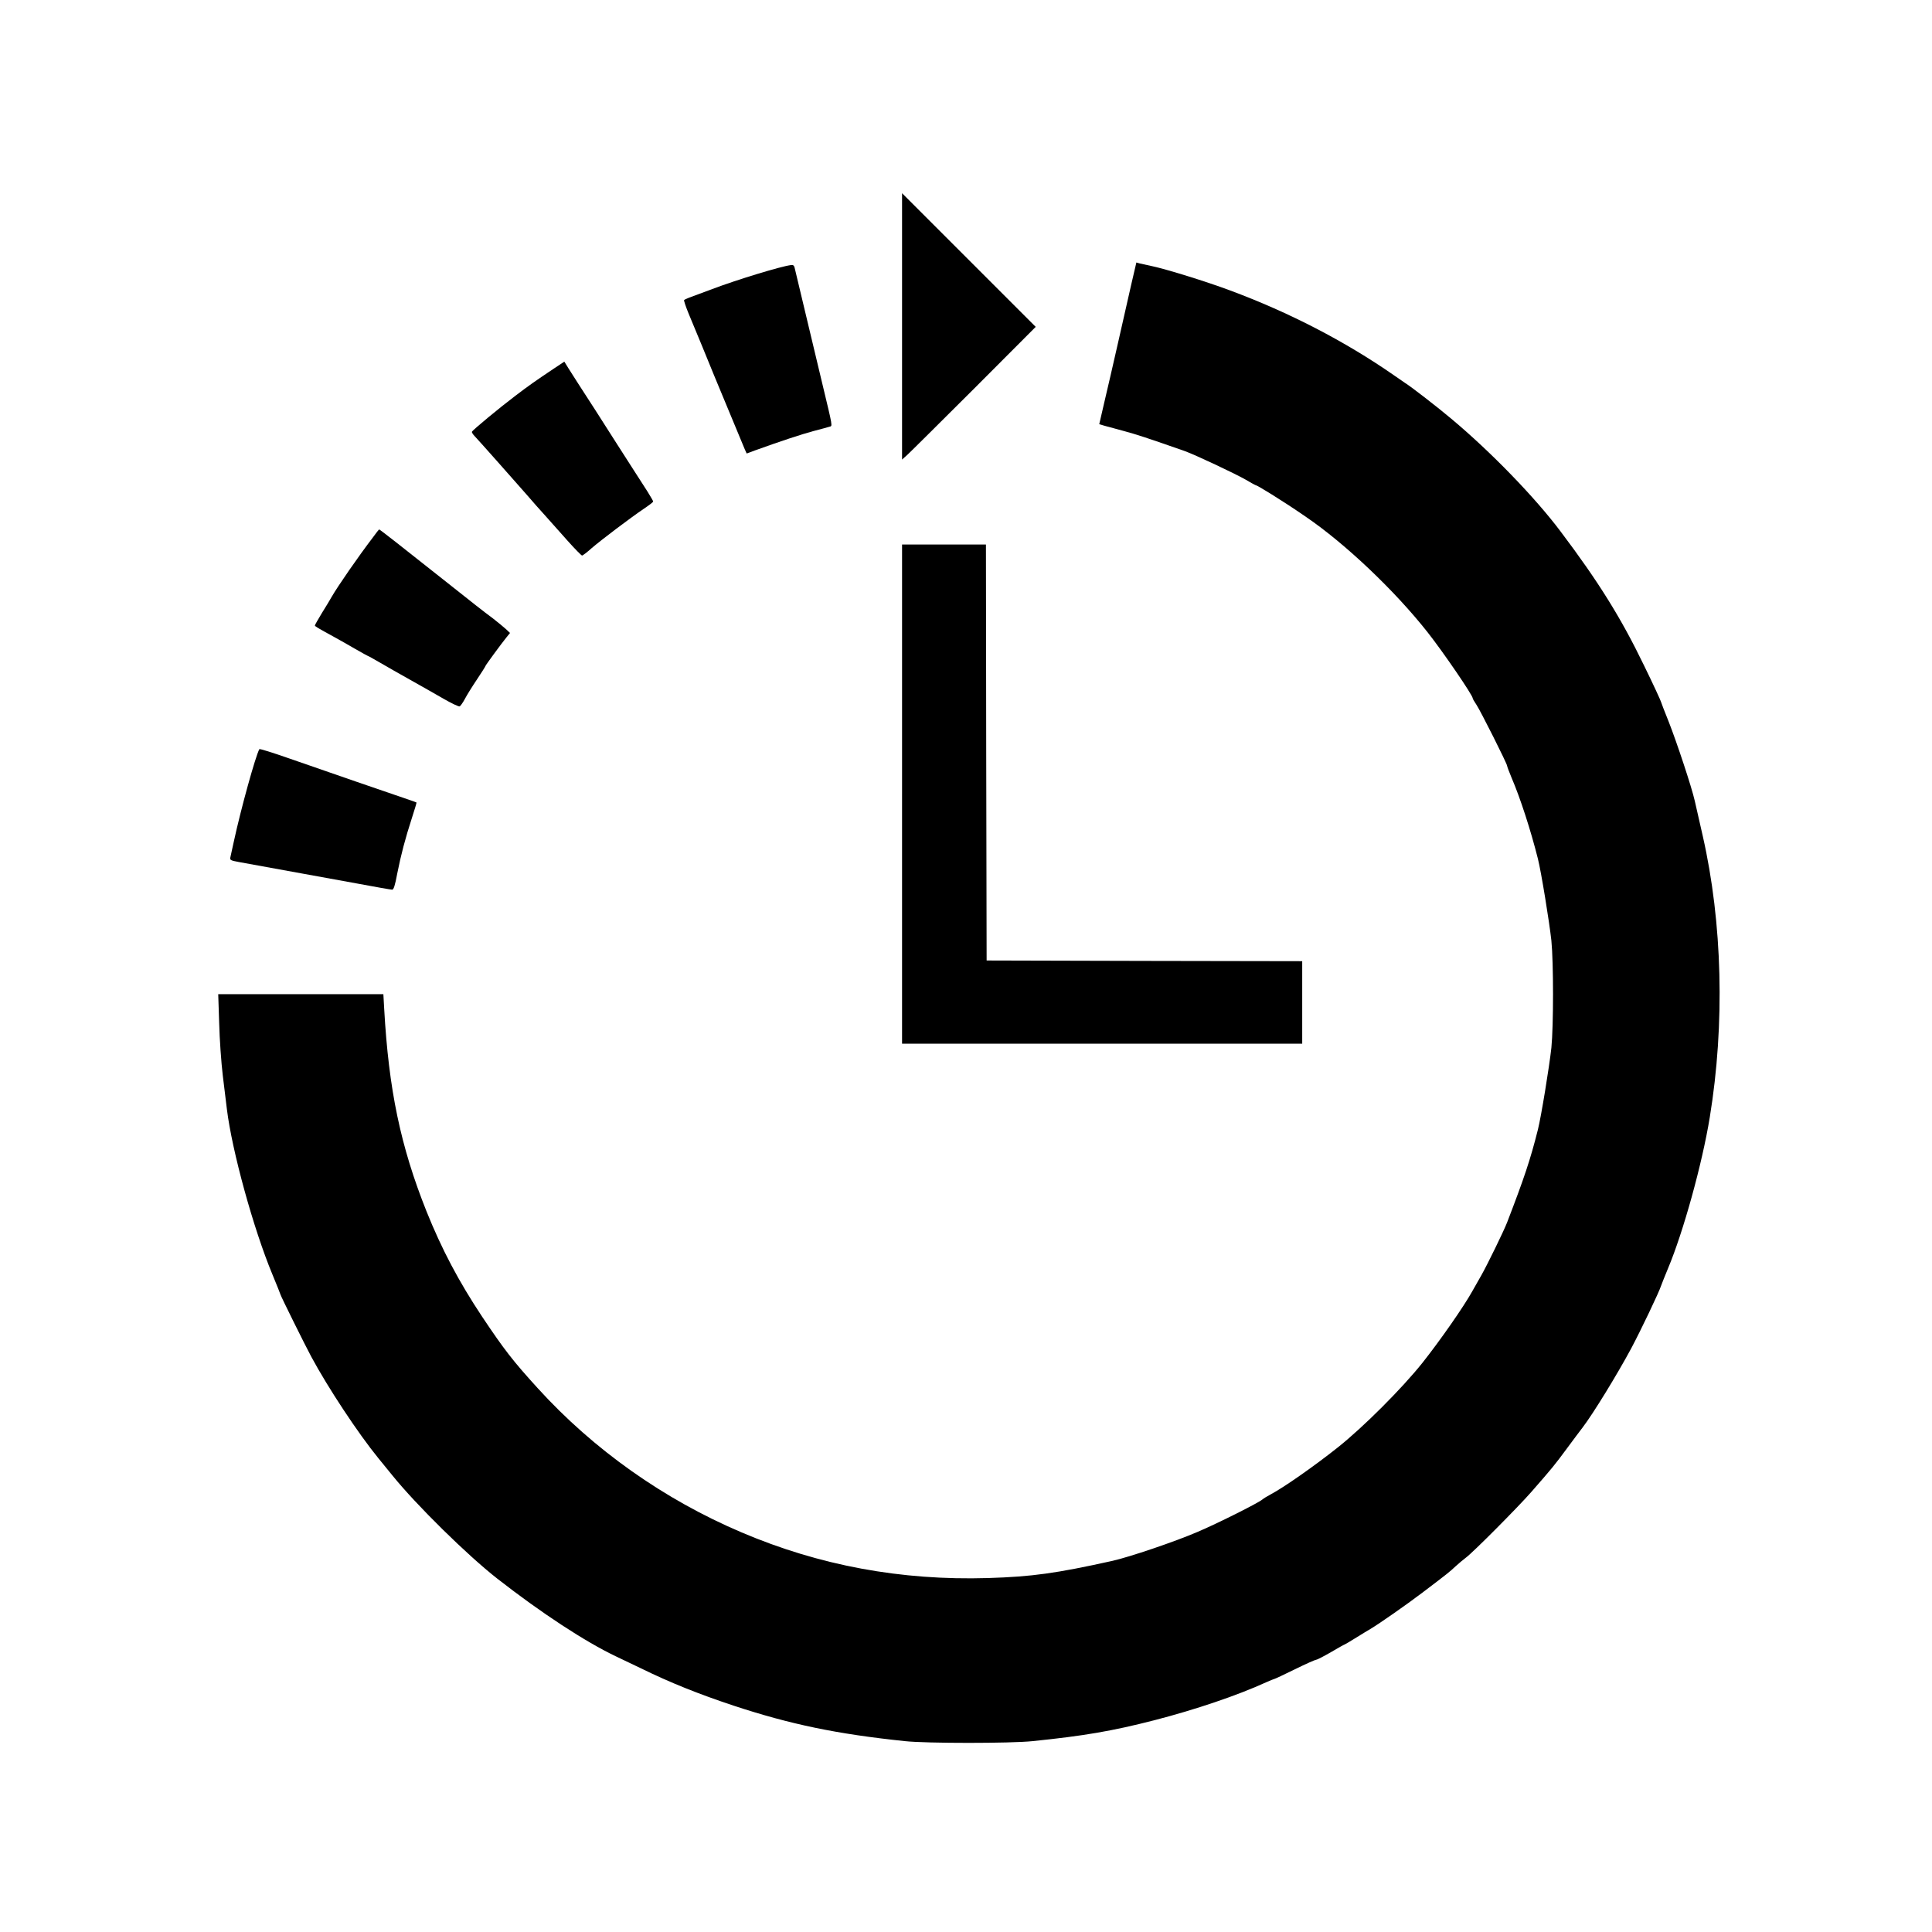
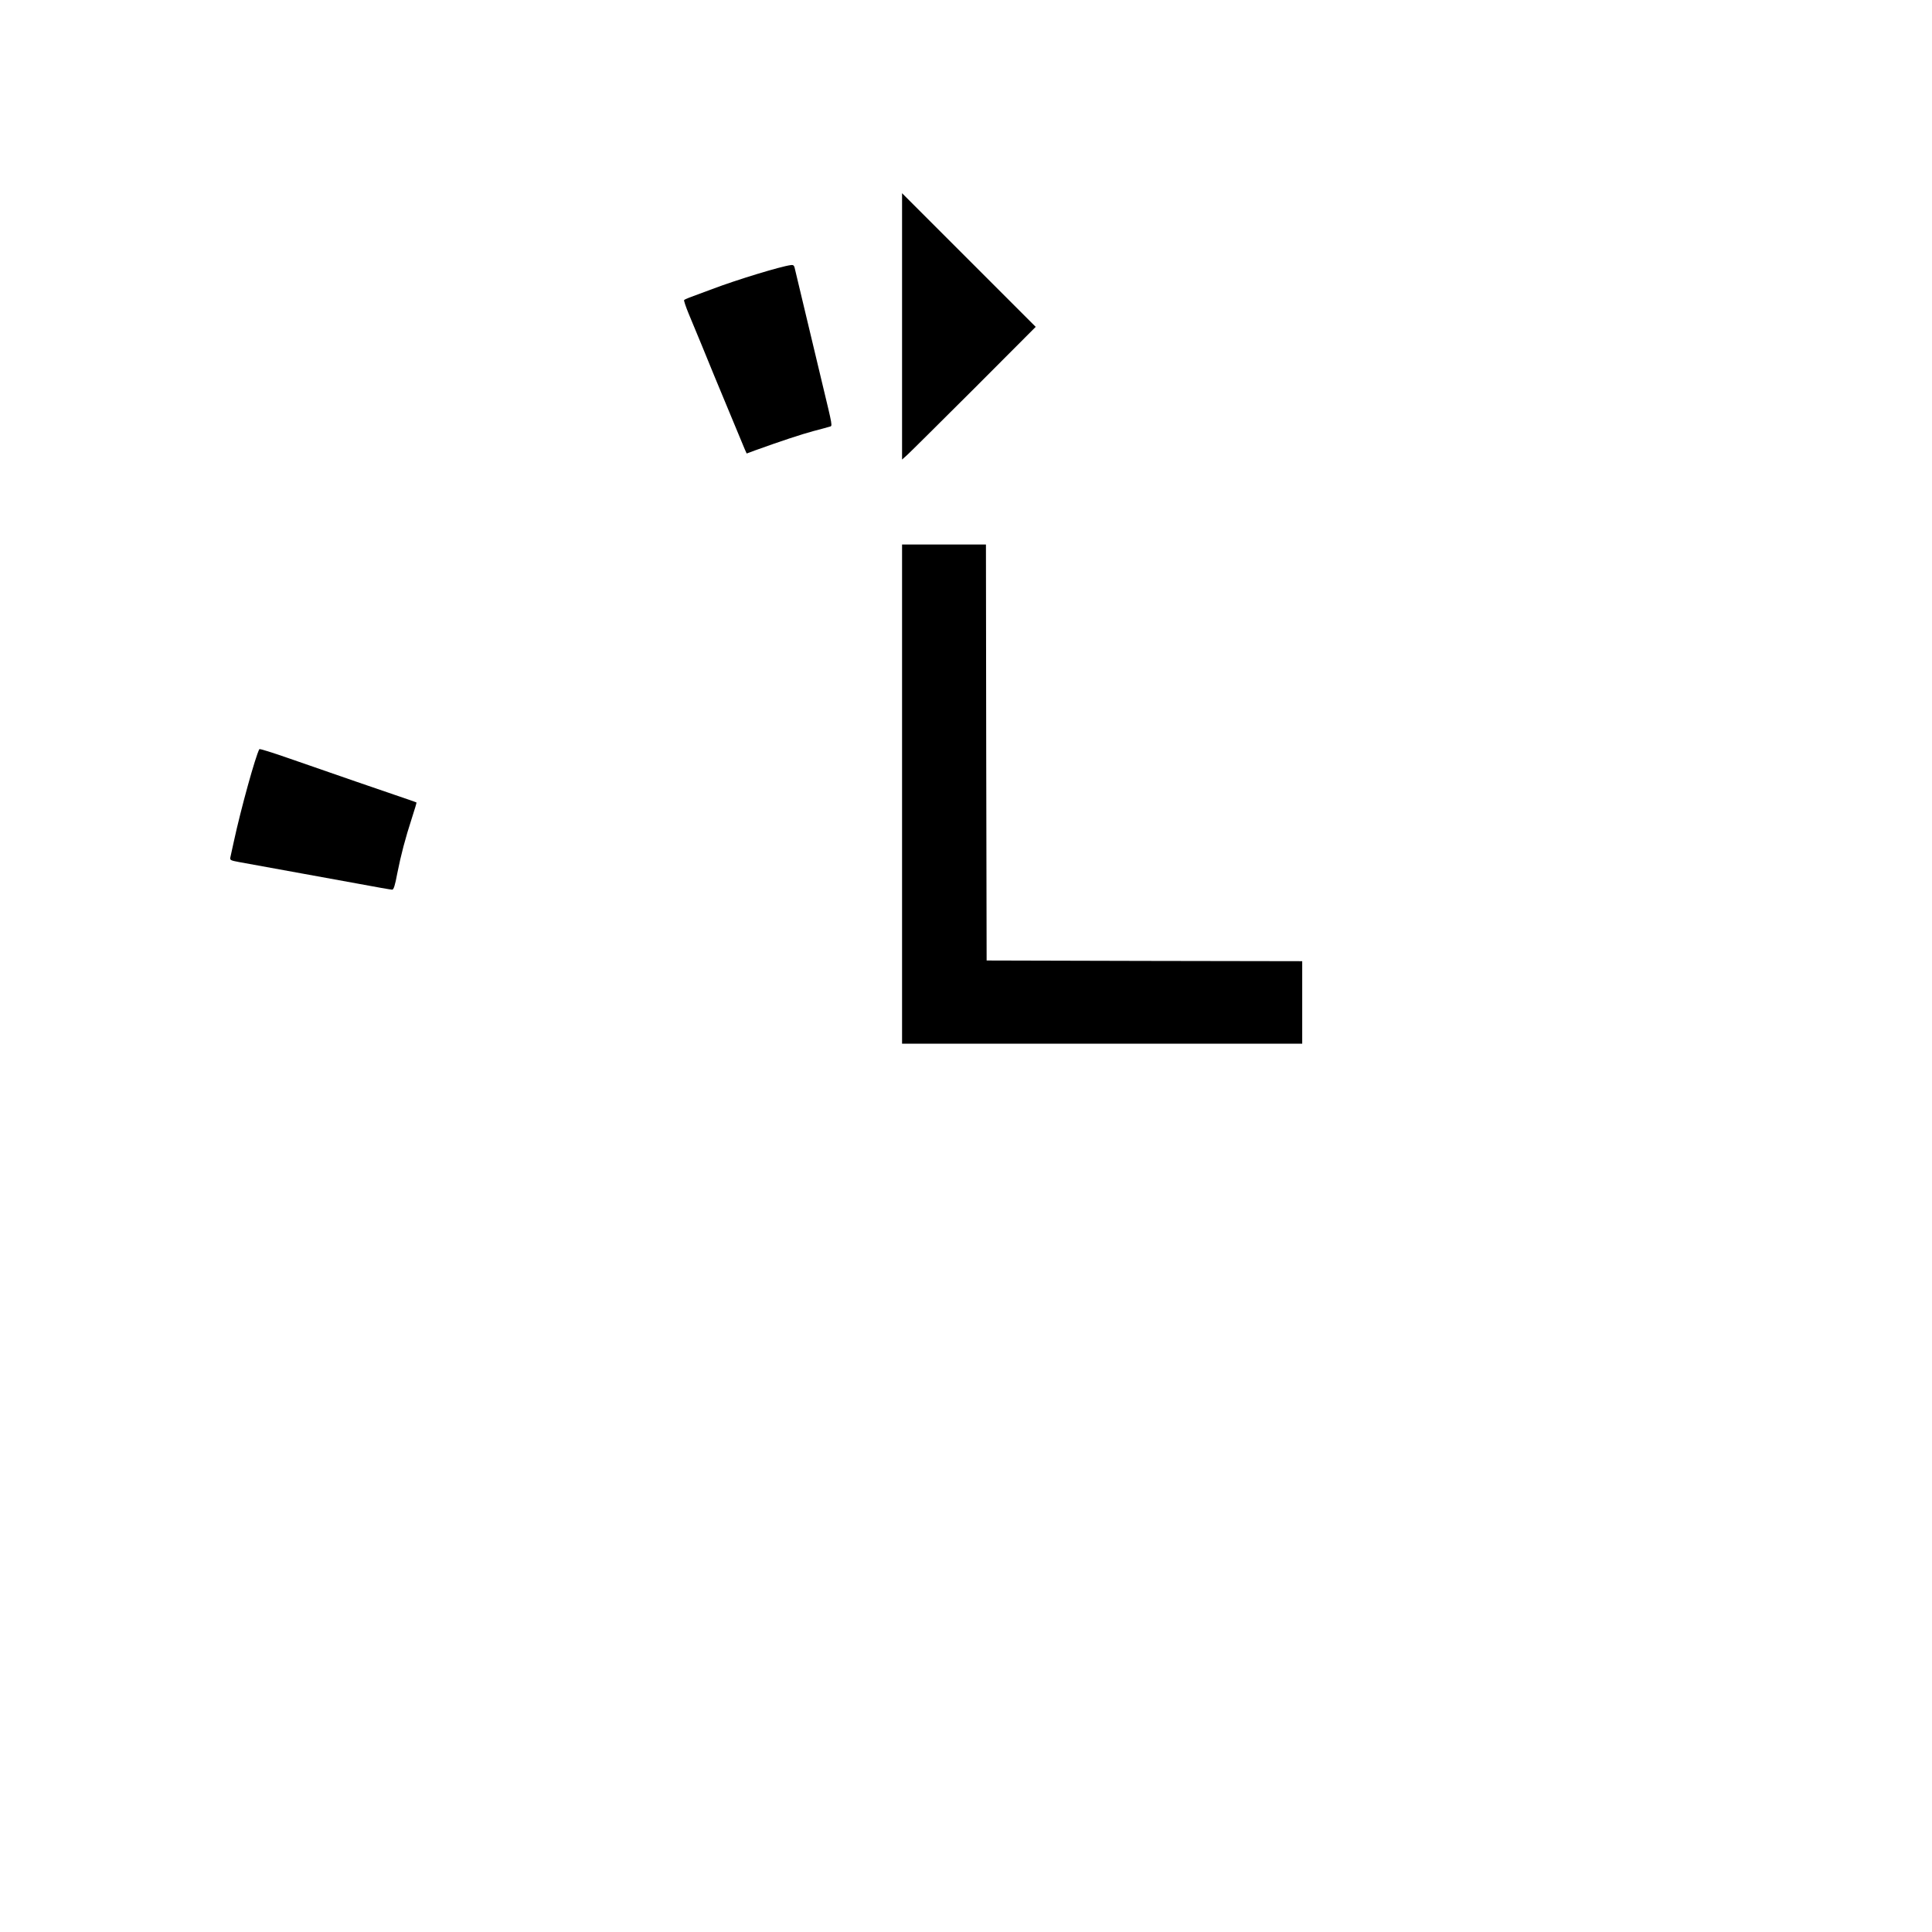
<svg xmlns="http://www.w3.org/2000/svg" version="1.0" width="1405pt" height="1405pt" viewBox="0 0 1405 1405" preserveAspectRatio="xMidYMid meet">
  <g transform="translate(0,1405) scale(0.1,-0.1)" fill="#000000" stroke="none">
    <path d="M6560 11676 l0 -968 38 34 c20 18 239 236 486 482 l448 449 -486 486 -486 486 0 -969z" />
-     <path d="M8226 11978 c-20 -90 -64 -282 -97 -428 -33 -146 -77 -337 -98 -425 l-37 -160 41 -12 c22 -6 85 -23 140 -38 86 -23 169 -50 440 -145 76 -27 371 -166 447 -210 36 -22 70 -40 74 -40 4 0 55 -30 113 -66 97 -61 145 -92 250 -164 284 -194 642 -533 882 -837 113 -143 329 -459 329 -481 0 -4 12 -25 27 -47 29 -43 223 -429 223 -444 0 -5 15 -45 33 -88 62 -144 139 -381 191 -588 24 -95 83 -458 98 -595 16 -161 16 -619 0 -780 -15 -137 -74 -500 -98 -595 -55 -219 -100 -353 -224 -675 -23 -60 -142 -304 -186 -382 -20 -35 -50 -88 -67 -118 -62 -112 -233 -357 -362 -520 -149 -187 -430 -468 -616 -616 -170 -135 -391 -290 -489 -342 -25 -13 -52 -30 -60 -37 -29 -25 -326 -174 -470 -235 -167 -72 -496 -183 -620 -211 -411 -91 -583 -115 -905 -125 -632 -19 -1226 91 -1792 332 -565 240 -1076 602 -1481 1047 -184 202 -246 283 -406 522 -170 256 -293 489 -404 765 -189 473 -275 885 -308 1473 l-6 107 -601 0 -600 0 7 -212 c3 -117 15 -287 26 -378 11 -91 25 -201 30 -246 37 -303 193 -870 331 -1202 32 -78 59 -144 59 -147 0 -7 177 -365 224 -452 121 -225 341 -558 488 -738 27 -33 72 -89 101 -124 178 -220 546 -581 763 -751 323 -252 641 -460 864 -566 41 -20 122 -58 180 -86 214 -105 422 -188 675 -272 413 -136 748 -206 1245 -258 156 -17 769 -17 930 0 371 38 578 73 885 152 298 77 603 180 813 276 29 13 56 24 59 24 4 0 71 32 149 70 79 39 149 70 156 70 7 0 55 25 107 55 51 30 95 55 98 55 2 0 41 23 86 51 45 28 91 56 102 62 70 42 260 175 374 261 194 147 202 154 246 195 22 20 56 49 75 63 50 36 380 368 477 479 154 176 169 195 257 314 49 66 101 136 116 155 75 98 251 385 352 573 70 131 204 412 218 457 5 14 27 70 50 125 111 264 249 762 304 1100 111 679 92 1415 -51 2045 -24 107 -51 222 -58 255 -22 99 -132 430 -190 577 -30 75 -55 139 -55 142 0 5 -54 123 -124 266 -165 342 -330 608 -607 975 -186 248 -509 581 -794 819 -97 82 -293 234 -337 261 -9 6 -47 32 -84 58 -353 245 -758 455 -1189 615 -171 64 -458 153 -565 176 -36 8 -77 17 -91 20 l-25 7 -38 -163z" />
    <path d="M5750 12122 c-71 -9 -388 -105 -570 -174 -74 -28 -150 -56 -167 -62 -18 -7 -35 -15 -38 -18 -3 -3 12 -48 33 -99 54 -128 143 -346 185 -449 43 -105 115 -278 223 -537 l14 -31 62 23 c186 67 334 116 423 140 55 14 108 29 118 32 22 6 24 -8 -53 313 -32 135 -88 367 -123 515 -36 149 -69 288 -74 310 -7 35 -11 40 -33 37z" />
-     <path d="M4024 11367 c-130 -87 -180 -122 -277 -196 -110 -83 -311 -249 -315 -261 -2 -4 7 -19 20 -32 28 -29 301 -337 384 -432 33 -39 92 -105 130 -147 38 -42 111 -125 163 -183 52 -58 99 -106 104 -106 5 0 37 24 70 54 71 61 280 219 379 286 37 25 68 48 68 53 0 4 -20 38 -43 75 -24 37 -70 108 -101 157 -32 50 -88 137 -125 195 -37 58 -105 164 -150 235 -46 72 -103 159 -126 195 -23 36 -55 86 -72 113 l-29 47 -80 -53z" />
-     <path d="M2712 10142 c-104 -136 -257 -357 -301 -434 -10 -18 -41 -70 -70 -116 -28 -46 -51 -87 -51 -90 0 -7 14 -15 145 -87 33 -18 100 -56 148 -84 49 -28 90 -51 92 -51 3 0 42 -22 87 -48 46 -27 146 -84 223 -127 77 -43 186 -105 243 -138 56 -32 108 -57 115 -54 6 3 23 27 37 53 14 27 53 90 88 142 34 51 62 95 62 98 0 5 115 162 154 210 l25 31 -32 30 c-18 16 -58 49 -90 74 -74 55 -140 107 -363 284 -300 238 -462 365 -467 365 -1 0 -22 -26 -45 -58z" />
    <path d="M6560 8275 l0 -1815 1455 0 1455 0 0 300 0 300 -1147 2 -1148 3 -3 1513 -2 1512 -305 0 -305 0 0 -1815z" />
    <path d="M1886 8602 c-28 -52 -133 -429 -186 -674 -11 -51 -22 -102 -25 -114 -4 -18 2 -22 63 -33 112 -20 602 -109 858 -156 133 -25 248 -45 256 -45 11 0 21 32 37 118 27 136 58 254 107 405 20 60 34 110 33 111 -2 2 -71 26 -154 54 -145 49 -361 124 -782 270 -112 39 -204 68 -207 64z" />
  </g>
</svg>